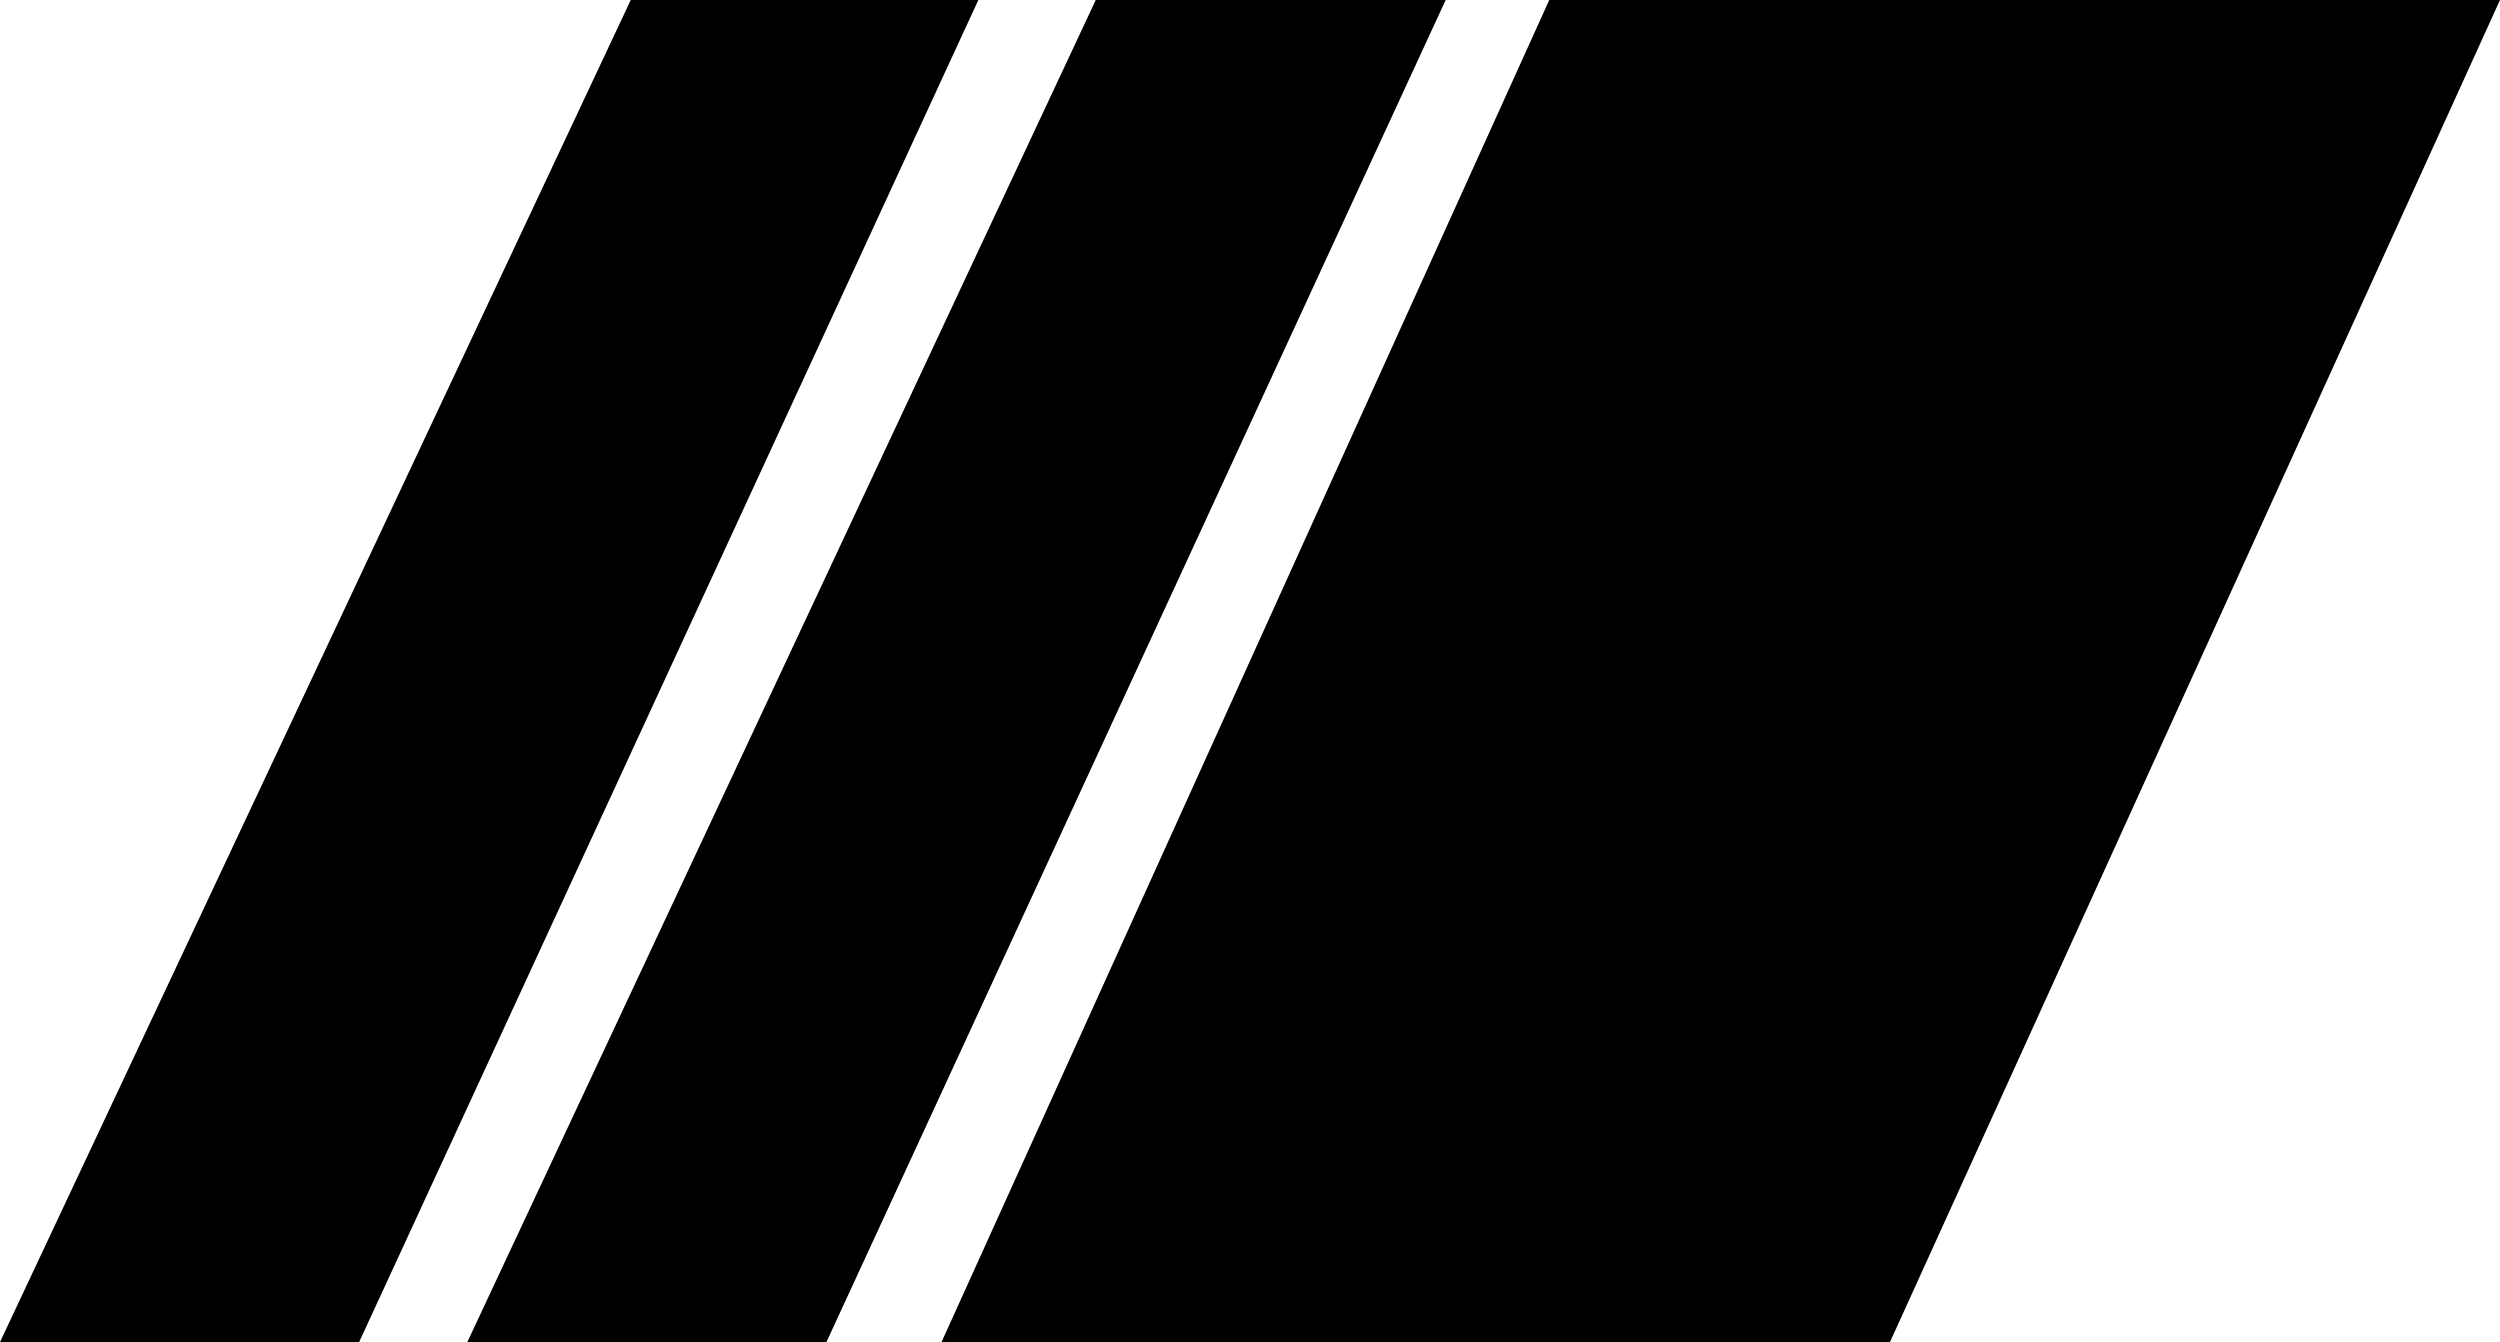
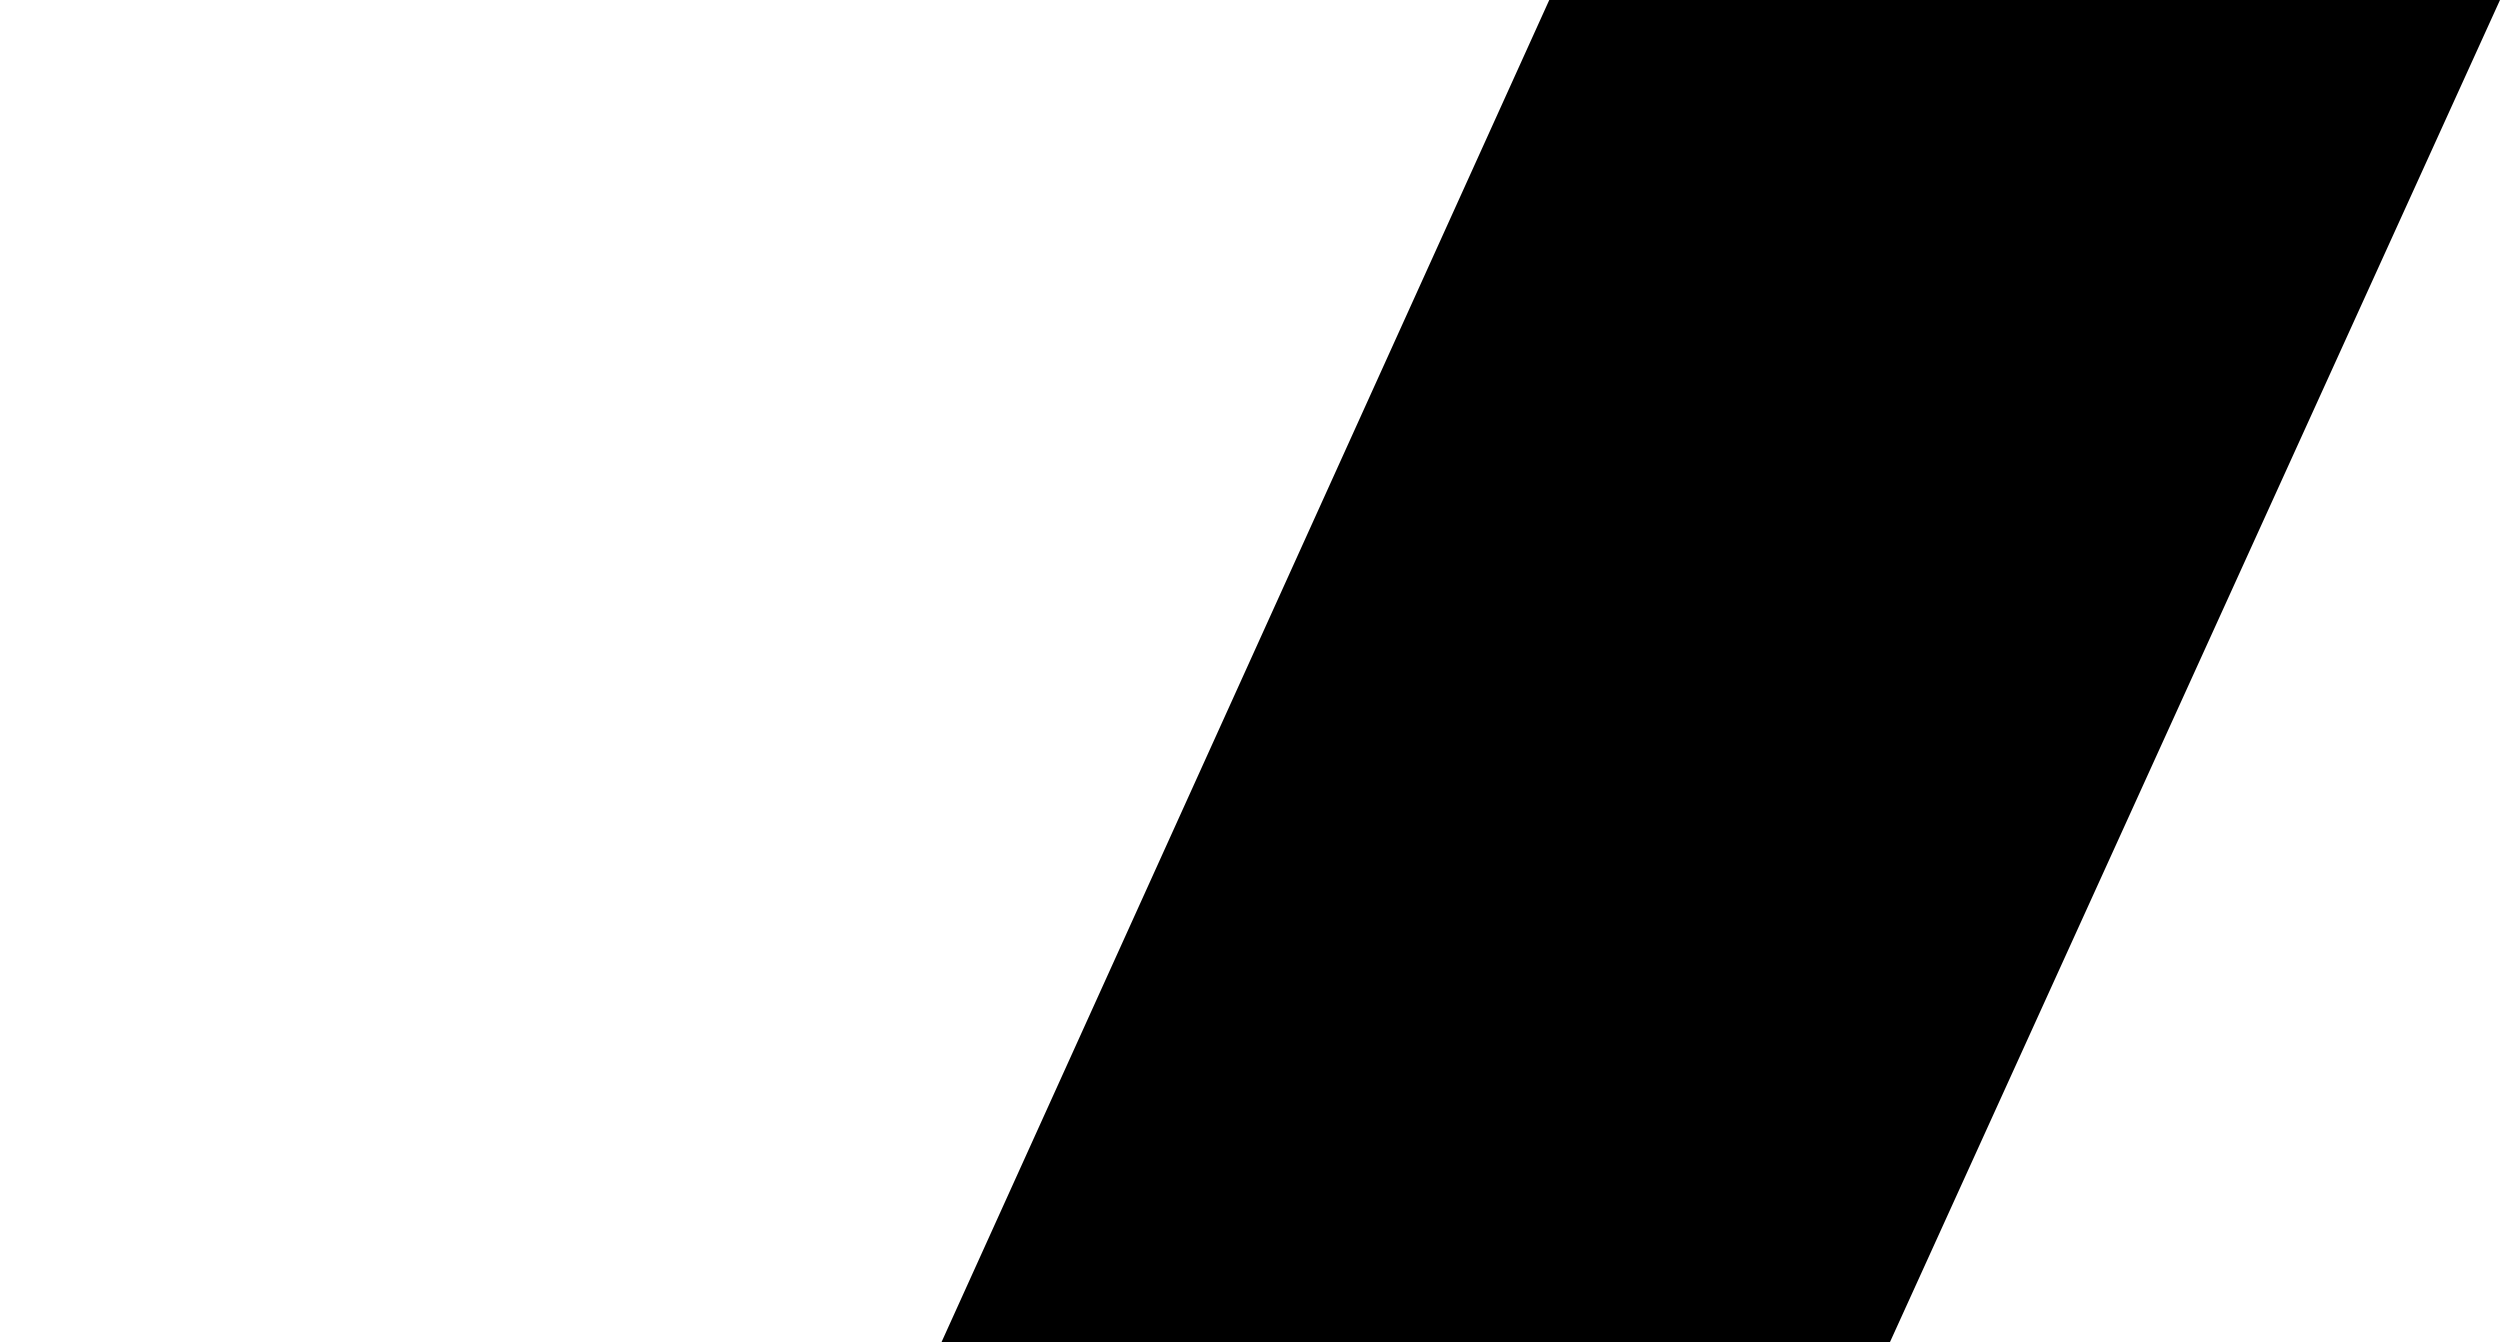
<svg xmlns="http://www.w3.org/2000/svg" id="Layer_1" viewBox="0 0 108.6 58.3">
  <defs fill="#000000">
    <style>.cls-1{fill:#000000;}</style>
  </defs>
  <polygon class="cls-1" points="67.3 0 40.9 58.3 82.1 58.3 108.6 0 67.3 0" fill="#000000" />
-   <polygon class="cls-1" points="62.8 0 35.9 58.3 20.3 58.3 47.6 0 62.8 0" fill="#000000" />
-   <polygon class="cls-1" points="42.5 0 15.6 58.3 0 58.3 27.4 0 42.5 0" fill="#000000" />
</svg>